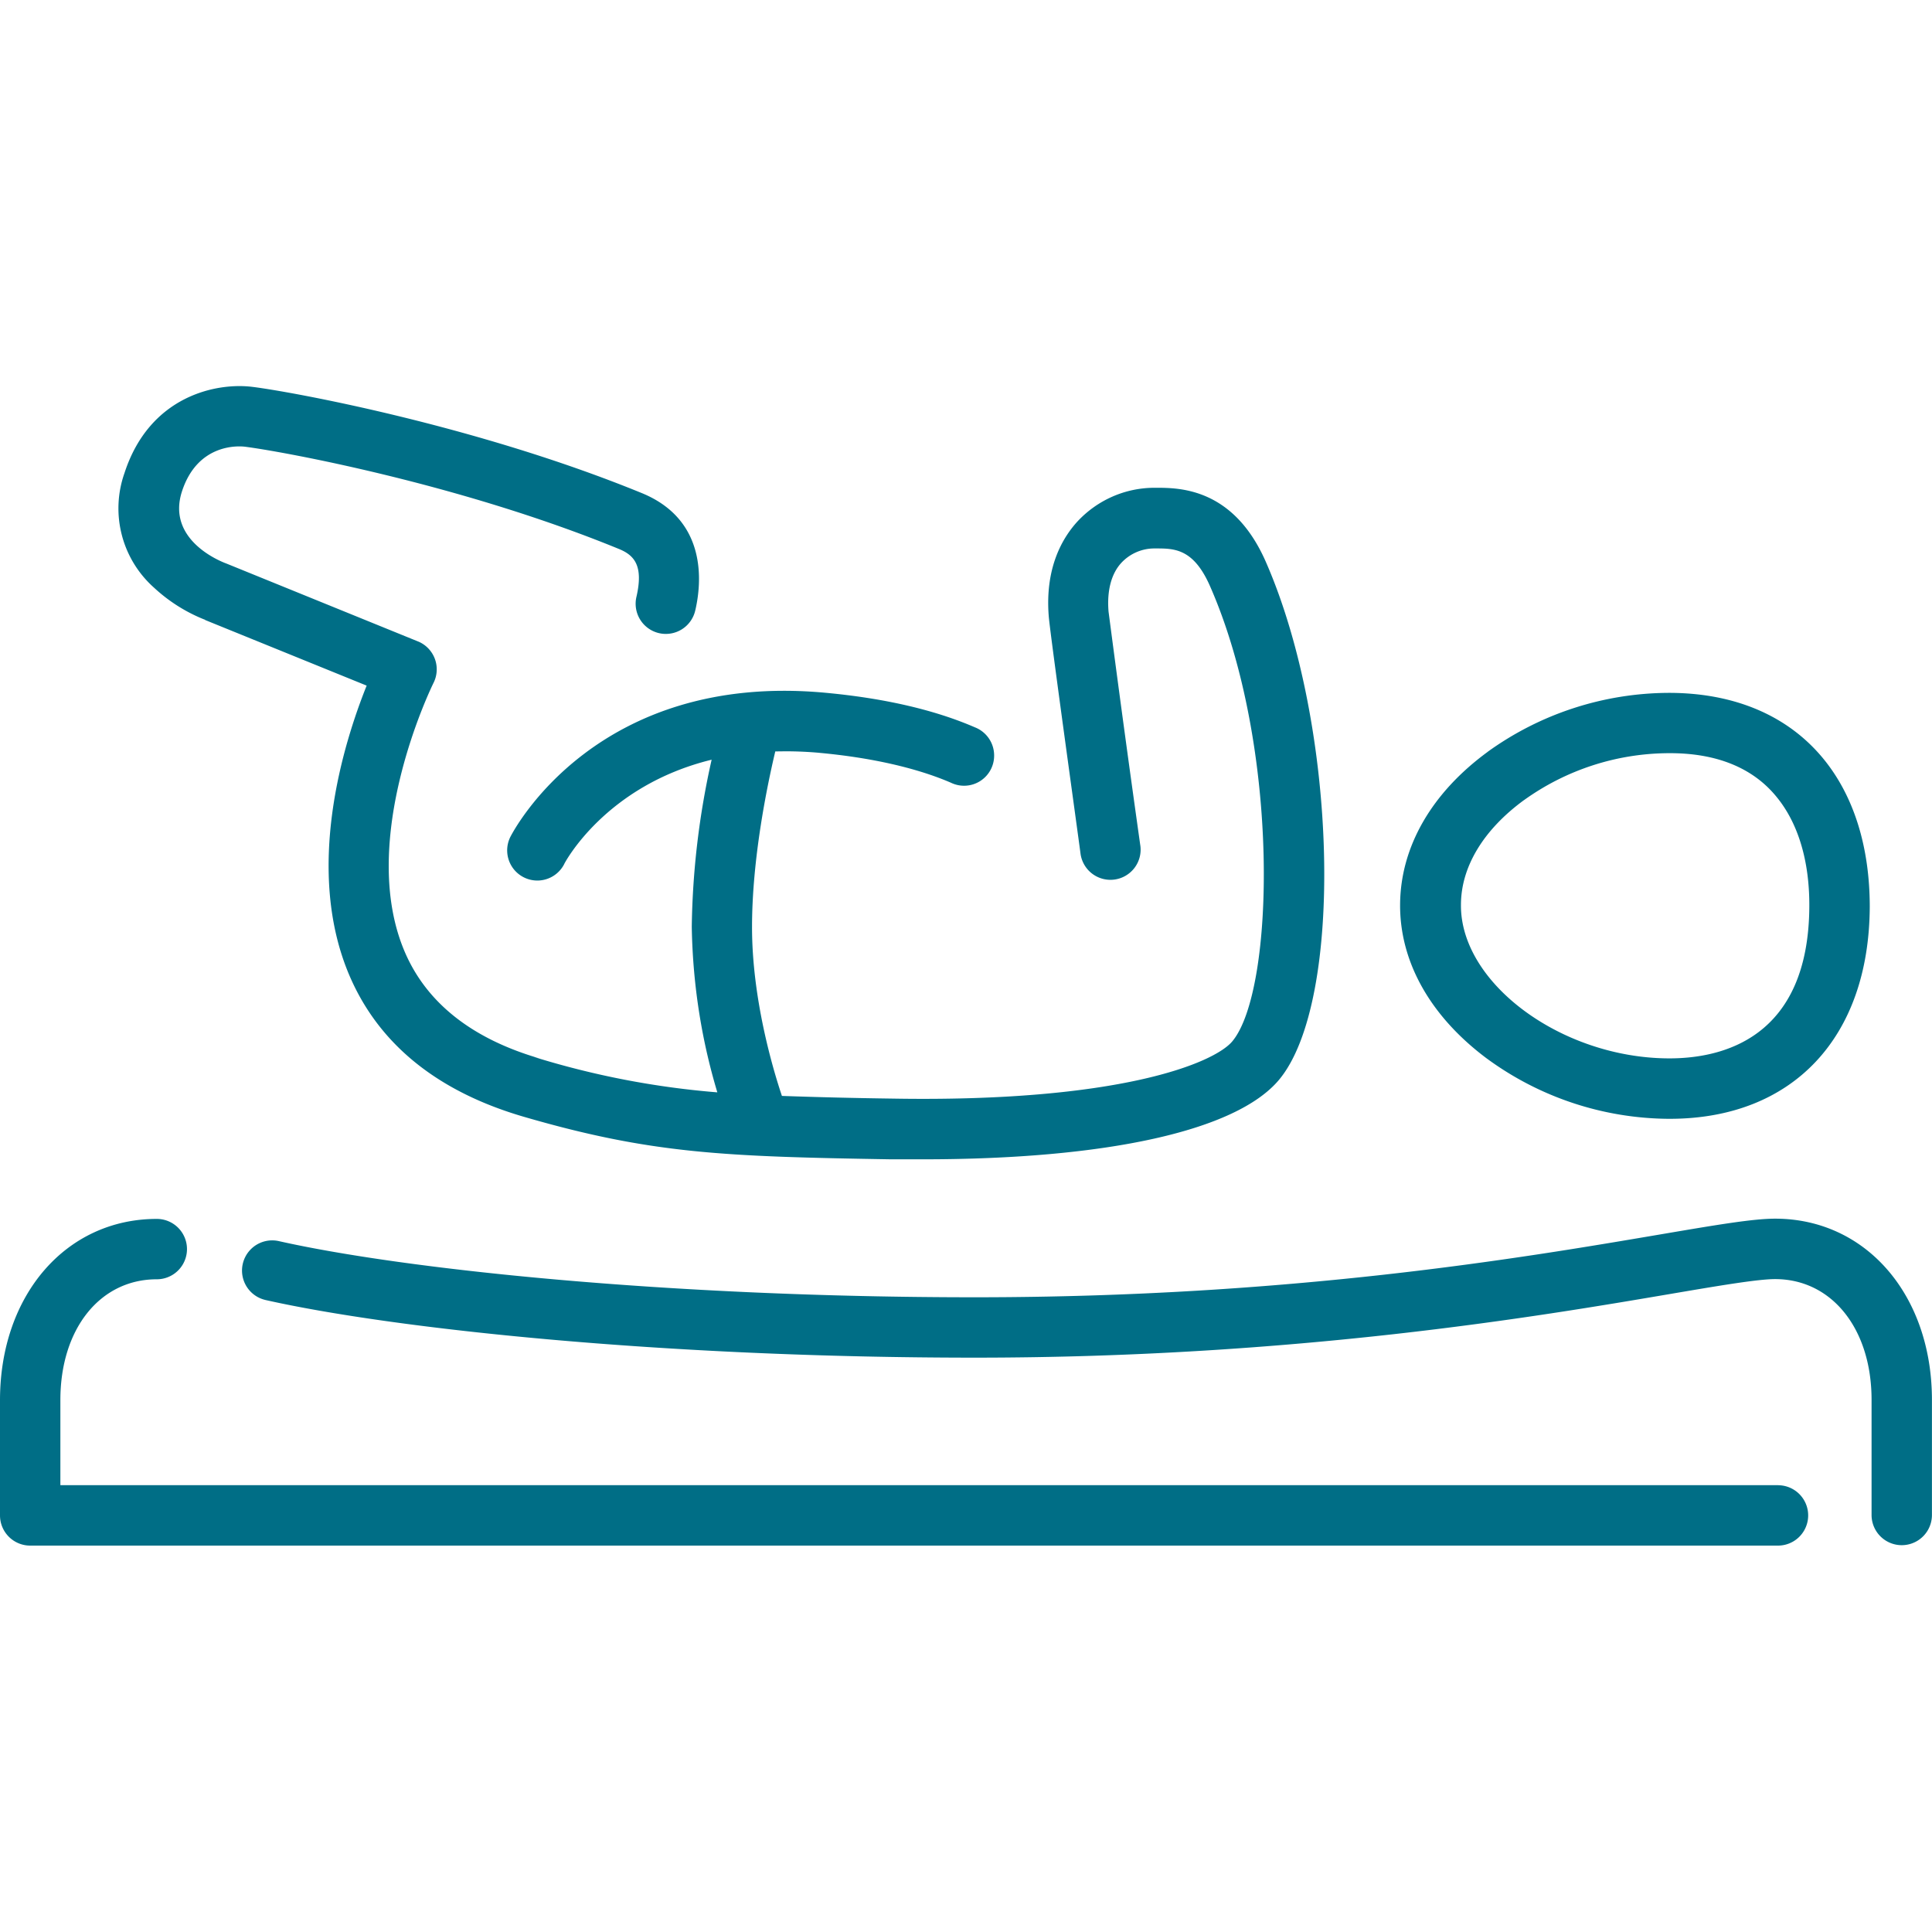
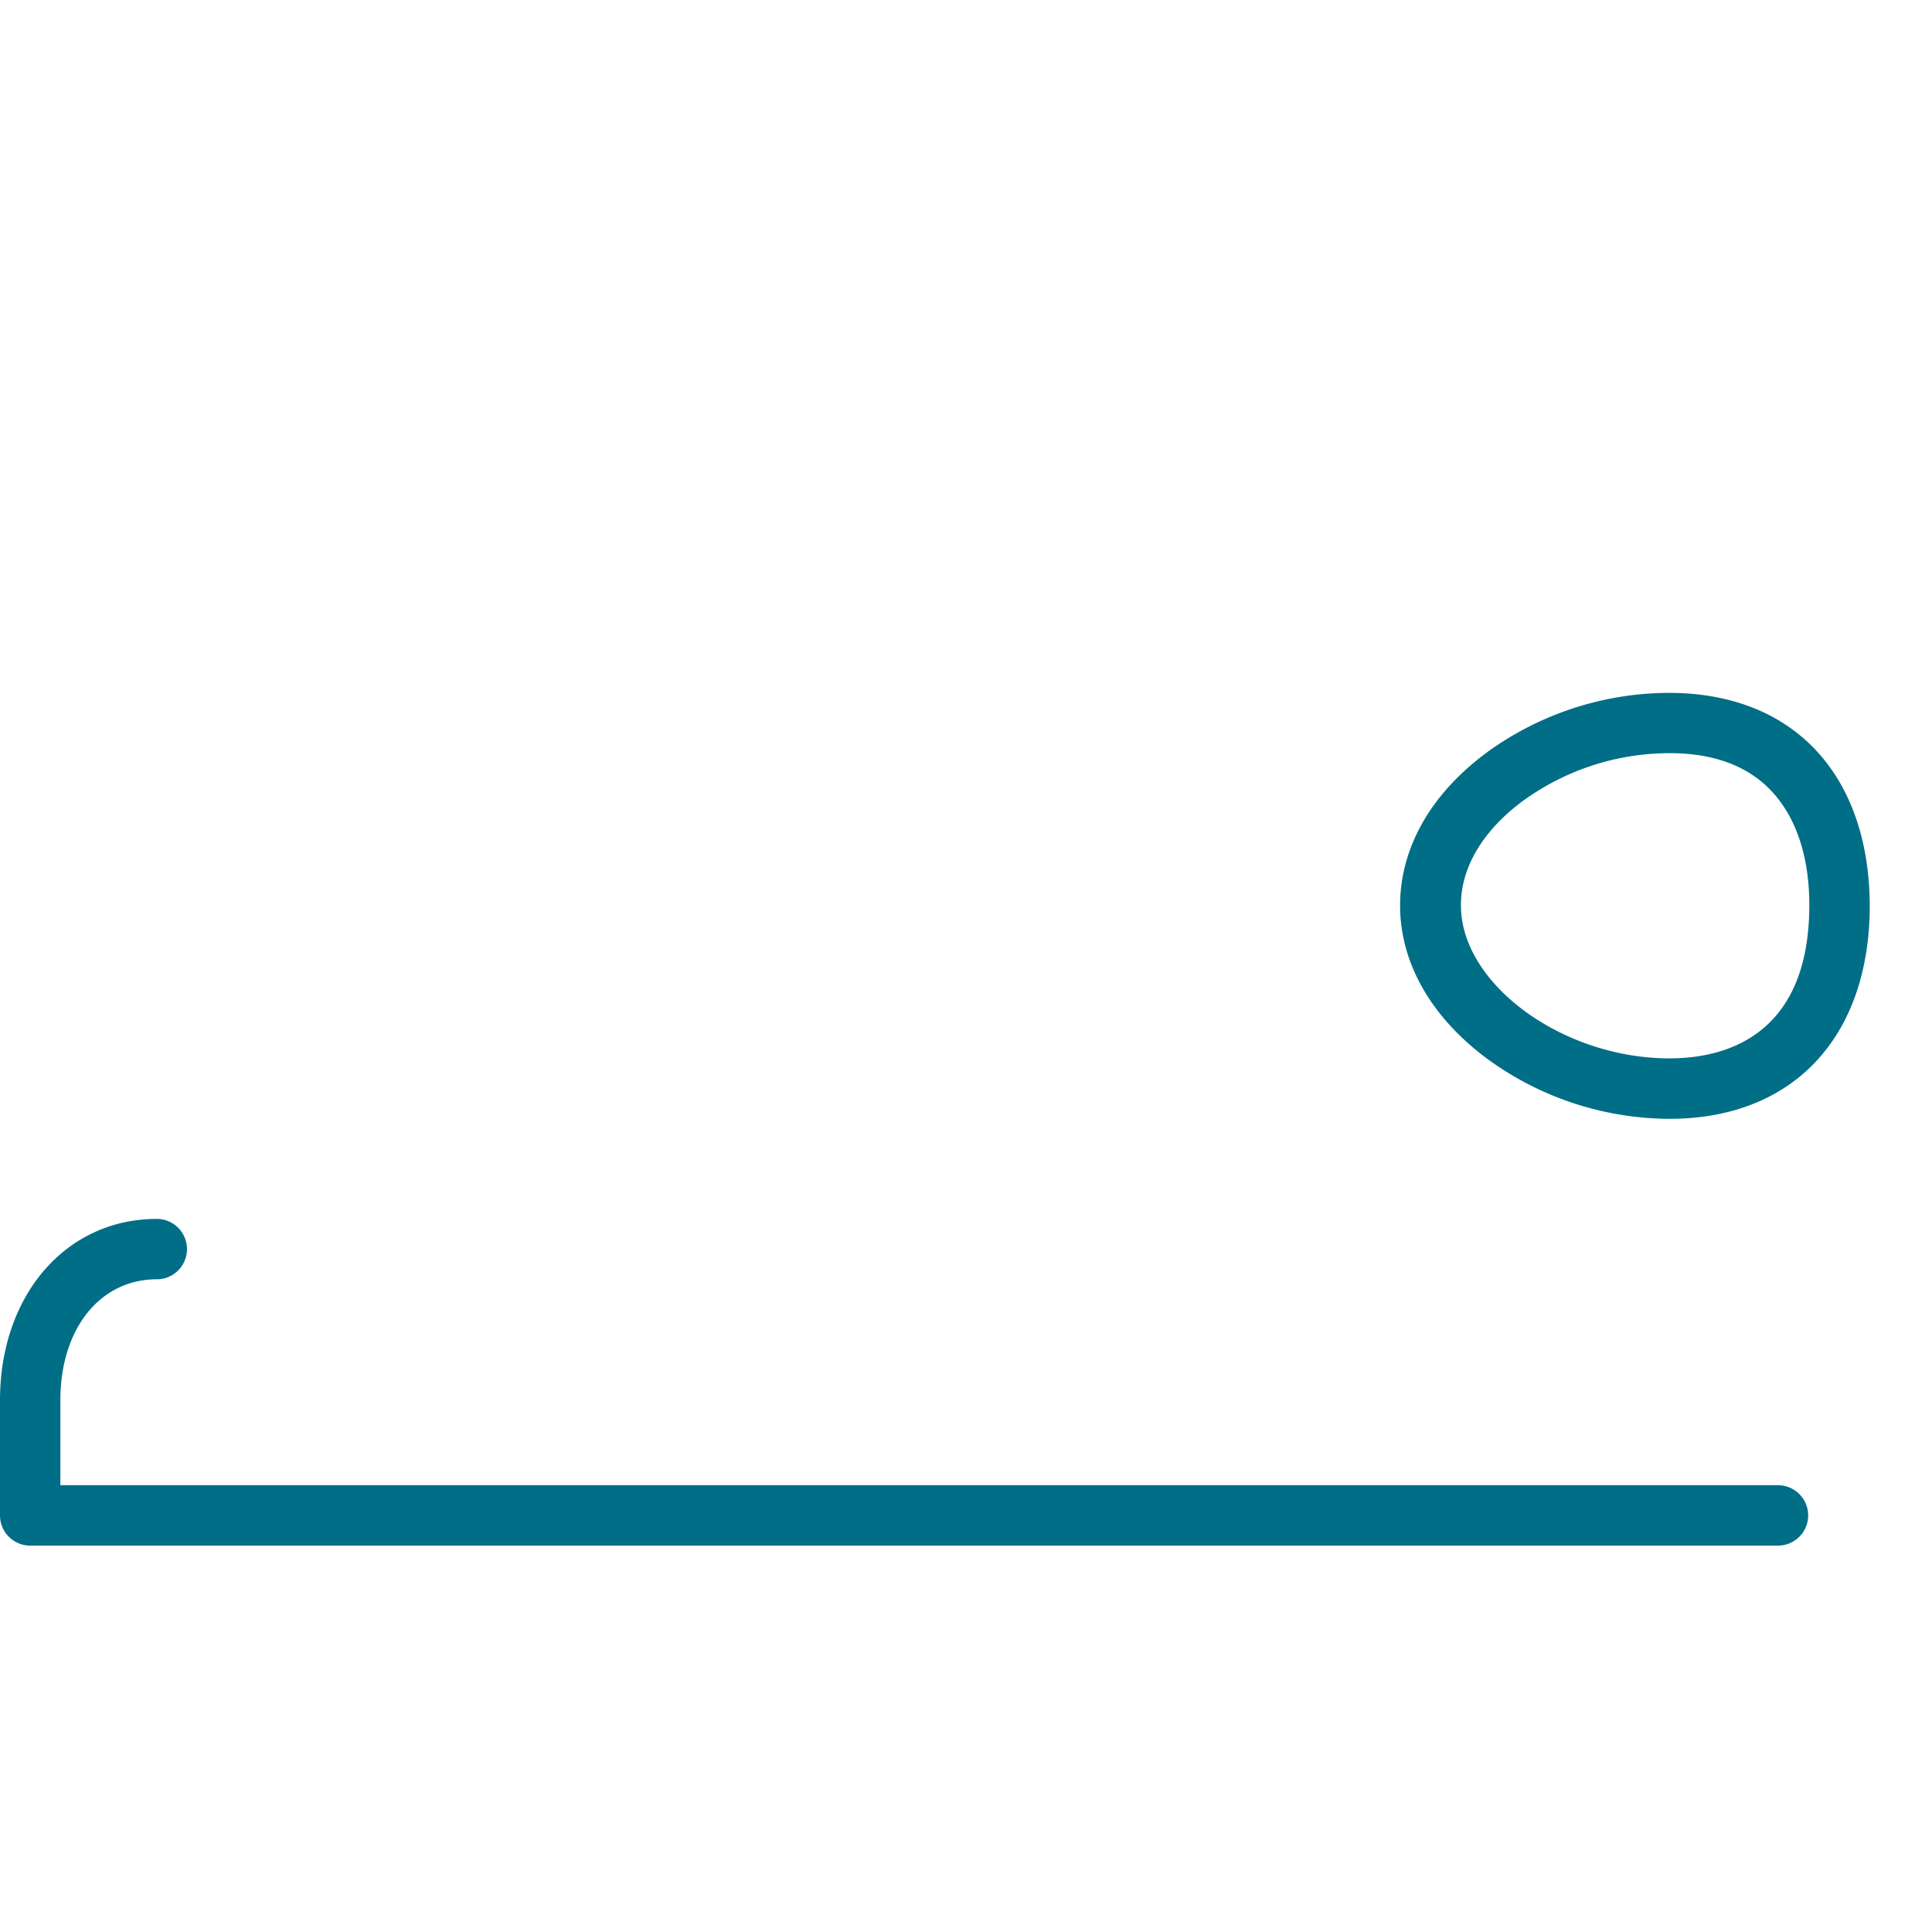
<svg xmlns="http://www.w3.org/2000/svg" xmlns:xlink="http://www.w3.org/1999/xlink" class="icon icon-san_baby" width="48" height="48">
  <defs>
    <symbol id="icon-san_baby" viewBox="0 0 32 32">
-       <path fill="#006e86" d="M3.397 10.269l2.676 1.087c-.38.947-1.044 3.053-.276 4.823.488 1.123 1.454 1.901 2.871 2.316 2.123.618 3.329.661 6.092.707h.517c3.06 0 5.199-.473 5.906-1.315 1.09-1.3.973-5.873-.219-8.586-.537-1.22-1.43-1.221-1.812-1.222h-.026c-.503 0-.956.213-1.275.553l-.001.001c-.255.277-.545.774-.479 1.579.024.299.478 3.558.526 3.929a.5.5 0 10.99-.141v.003a380.426 380.426 0 01-.526-3.873c-.029-.347.046-.632.217-.813a.748.748 0 01.544-.233h.023-.001c.306 0 .624 0 .898.625 1.164 2.648 1.078 6.693.368 7.54-.3.357-1.862 1.013-5.64.947a84.908 84.908 0 01-1.819-.044c-.156-.465-.495-1.618-.495-2.796 0-1.132.249-2.337.385-2.91l.168-.002c.197 0 .391.009.583.027l-.025-.002c.863.079 1.619.251 2.185.496a.498.498 0 00.714-.452.5.5 0 00-.313-.464l-.003-.001c-.672-.292-1.511-.485-2.493-.575-3.778-.344-5.147 2.28-5.202 2.385a.499.499 0 00.89.454l.001-.003c.008-.017.678-1.295 2.441-1.726a13.372 13.372 0 00-.329 2.76v.013c.017.982.171 1.921.445 2.808l-.019-.071a14.042 14.042 0 01-3.041-.587l.1.027c-1.116-.324-1.866-.913-2.231-1.749-.817-1.873.456-4.447.468-4.472a.5.5 0 00-.254-.687l-.003-.001-3.173-1.29c-.105-.038-.993-.393-.737-1.192.264-.816.965-.753 1.044-.743.588.074 3.538.605 6.193 1.693.259.105.408.28.293.787a.5.5 0 10.974.226l.001-.003c.099-.432.211-1.485-.888-1.935-2.756-1.128-5.834-1.684-6.448-1.759-.592-.075-1.703.143-2.12 1.427a1.757 1.757 0 00.493 1.902l.002.002c.236.218.514.396.82.519l.018.006zm26.005 9.916c-.371 0-.985.105-1.915.263-2.286.388-6.112 1.039-11.338 1.039-5.102 0-9.474-.467-11.534-.931a.5.5 0 00-.222.975l.003.001c2.119.476 6.575.955 11.753.955 5.31 0 9.341-.685 11.505-1.053.817-.139 1.461-.248 1.747-.248.941 0 1.598.824 1.598 2v1.907a.5.5 0 001 0v-1.904c0-1.741-1.093-3.004-2.598-3.004z" />
      <path fill="#006e86" d="M29.451 24.599H1v-1.41c0-1.18.657-2 1.597-2a.5.5 0 000-1C1.092 20.189 0 21.452 0 23.193V25.1a.5.5 0 00.5.5h28.949a.5.5 0 000-1zm-4.822-7.065a5.143 5.143 0 003.002.997h.024c2.035 0 3.304-1.343 3.314-3.512 0-.994-.265-1.846-.78-2.466-.582-.7-1.454-1.072-2.526-1.077h-.022a5.158 5.158 0 00-3.007.981l.015-.01c-.936.682-1.454 1.579-1.459 2.537s.511 1.859 1.44 2.551zm.613-4.281a4.134 4.134 0 012.401-.778h.019c.774 0 1.369.244 1.757.716.363.437.553 1.067.549 1.822-.011 2.186-1.446 2.517-2.316 2.517h-.015c-1.776-.007-3.45-1.247-3.439-2.543 0-.627.371-1.242 1.043-1.734z" />
    </symbol>
  </defs>
  <use xlink:href="#icon-san_baby" />
</svg>